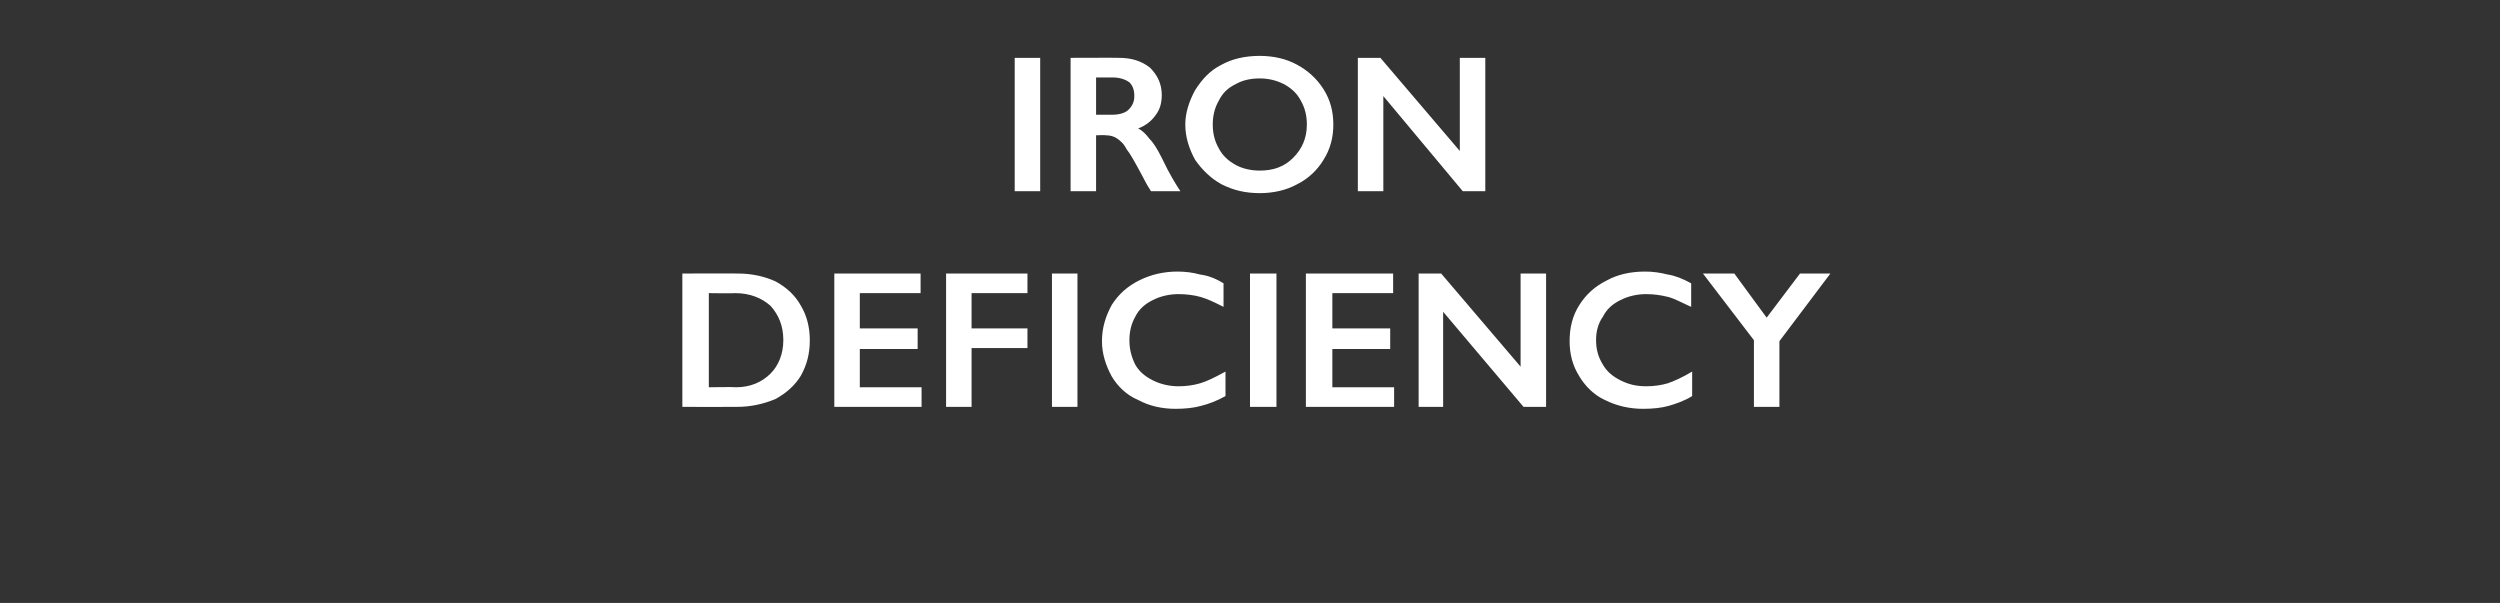
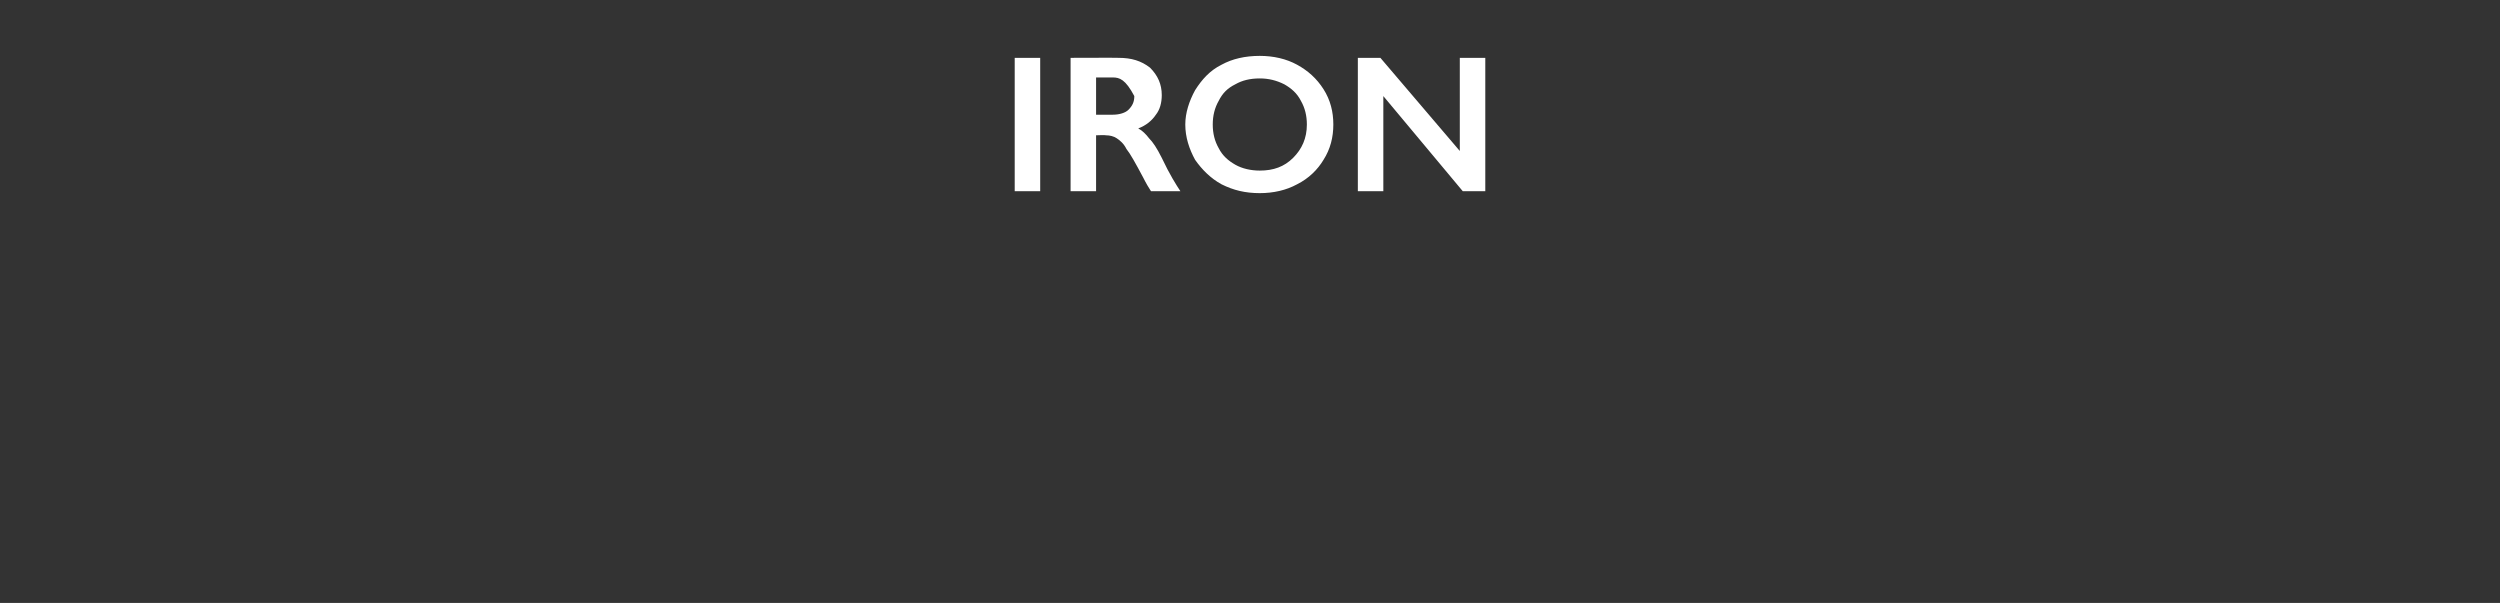
<svg xmlns="http://www.w3.org/2000/svg" version="1.1" width="255px" height="61.5px" viewBox="0 -5 255 61.5" style="top:-5px">
  <rect x="0" y="-5" width="255" height="61.5" fill="#333333" stroke="none" />
  <desc>Iron Deficiency</desc>
  <defs />
  <g id="Polygon162853">
-     <path d="M 75.3 22.9 C 76.7 22.9 78 23.2 79.1 23.7 C 80.2 24.3 81.1 25.1 81.7 26.2 C 82.3 27.2 82.6 28.4 82.6 29.7 C 82.6 31.1 82.3 32.2 81.7 33.3 C 81.1 34.3 80.2 35.1 79.1 35.7 C 77.9 36.2 76.6 36.5 75.2 36.5 C 75.17 36.52 69.6 36.5 69.6 36.5 L 69.6 22.9 C 69.6 22.9 75.33 22.88 75.3 22.9 Z M 75.1 34.5 C 76.5 34.5 77.7 34 78.6 33.1 C 79.4 32.3 79.9 31.1 79.9 29.7 C 79.9 28.2 79.4 27.1 78.6 26.2 C 77.7 25.4 76.5 24.9 75 24.9 C 74.97 24.94 72.3 24.9 72.3 24.9 L 72.3 34.5 C 72.3 34.5 75.05 34.46 75.1 34.5 Z M 93.9 22.9 L 93.9 24.9 L 87.7 24.9 L 87.7 28.5 L 93.6 28.5 L 93.6 30.6 L 87.7 30.6 L 87.7 34.5 L 94 34.5 L 94 36.5 L 85.1 36.5 L 85.1 22.9 L 93.9 22.9 Z M 104.8 22.9 L 104.8 24.9 L 99.1 24.9 L 99.1 28.5 L 104.8 28.5 L 104.8 30.5 L 99.1 30.5 L 99.1 36.5 L 96.5 36.5 L 96.5 22.9 L 104.8 22.9 Z M 109.9 22.9 L 109.9 36.5 L 107.3 36.5 L 107.3 22.9 L 109.9 22.9 Z M 120.1 22.7 C 120.9 22.7 121.7 22.8 122.4 23 C 123.2 23.1 124 23.4 124.8 23.9 C 124.8 23.9 124.8 26.3 124.8 26.3 C 124 25.9 123.2 25.5 122.5 25.3 C 121.8 25.1 121 25 120.2 25 C 119.3 25 118.4 25.2 117.6 25.6 C 116.8 26 116.2 26.5 115.8 27.3 C 115.4 28 115.2 28.8 115.2 29.7 C 115.2 30.6 115.4 31.4 115.8 32.2 C 116.2 32.9 116.8 33.4 117.6 33.8 C 118.4 34.2 119.3 34.4 120.2 34.4 C 121 34.4 121.7 34.3 122.4 34.1 C 123.1 33.9 123.9 33.5 125 32.9 C 125 32.9 125 35.4 125 35.4 C 124.1 35.9 123.3 36.2 122.5 36.4 C 121.8 36.6 120.9 36.7 119.9 36.7 C 118.5 36.7 117.2 36.4 116.1 35.8 C 114.9 35.3 114 34.4 113.4 33.4 C 112.8 32.3 112.4 31.1 112.4 29.8 C 112.4 28.4 112.8 27.2 113.4 26.1 C 114.1 25 115 24.2 116.2 23.6 C 117.4 23 118.7 22.7 120.1 22.7 Z M 130.2 22.9 L 130.2 36.5 L 127.5 36.5 L 127.5 22.9 L 130.2 22.9 Z M 142.1 22.9 L 142.1 24.9 L 135.9 24.9 L 135.9 28.5 L 141.8 28.5 L 141.8 30.6 L 135.9 30.6 L 135.9 34.5 L 142.2 34.5 L 142.2 36.5 L 133.2 36.5 L 133.2 22.9 L 142.1 22.9 Z M 147 22.9 L 155.1 32.4 L 155.1 22.9 L 157.7 22.9 L 157.7 36.5 L 155.4 36.5 L 147.2 26.8 L 147.2 36.5 L 144.7 36.5 L 144.7 22.9 L 147 22.9 Z M 167.8 22.7 C 168.6 22.7 169.3 22.8 170.1 23 C 170.8 23.1 171.6 23.4 172.5 23.9 C 172.5 23.9 172.5 26.3 172.5 26.3 C 171.6 25.9 170.9 25.5 170.2 25.3 C 169.4 25.1 168.7 25 167.9 25 C 167 25 166.1 25.2 165.3 25.6 C 164.5 26 163.9 26.5 163.5 27.3 C 163 28 162.8 28.8 162.8 29.7 C 162.8 30.6 163 31.4 163.5 32.2 C 163.9 32.9 164.5 33.4 165.3 33.8 C 166.1 34.2 166.9 34.4 167.9 34.4 C 168.7 34.4 169.4 34.3 170.1 34.1 C 170.7 33.9 171.6 33.5 172.6 32.9 C 172.6 32.9 172.6 35.4 172.6 35.4 C 171.8 35.9 170.9 36.2 170.2 36.4 C 169.5 36.6 168.6 36.7 167.6 36.7 C 166.2 36.7 164.9 36.4 163.7 35.8 C 162.6 35.3 161.7 34.4 161.1 33.4 C 160.4 32.3 160.1 31.1 160.1 29.8 C 160.1 28.4 160.4 27.2 161.1 26.1 C 161.8 25 162.7 24.2 163.9 23.6 C 165 23 166.3 22.7 167.8 22.7 Z M 176.9 22.9 L 180.2 27.4 L 183.6 22.9 L 186.7 22.9 L 181.5 29.8 L 181.5 36.5 L 178.9 36.5 L 178.9 29.7 L 173.7 22.9 L 176.9 22.9 Z " stroke="none" fill="#fff" />
-   </g>
+     </g>
  <g id="Polygon162852">
-     <path d="M 106.1 0.9 L 106.1 14.5 L 103.5 14.5 L 103.5 0.9 L 106.1 0.9 Z M 114.1 0.9 C 115.4 0.9 116.4 1.2 117.3 1.9 C 118.1 2.7 118.5 3.6 118.5 4.7 C 118.5 5.5 118.3 6.2 117.9 6.7 C 117.5 7.3 116.9 7.8 116.1 8.1 C 116.5 8.3 116.9 8.7 117.2 9.1 C 117.6 9.5 118 10.1 118.5 11.1 C 119.3 12.8 120 13.9 120.4 14.5 C 120.4 14.5 117.4 14.5 117.4 14.5 C 117.2 14.2 116.9 13.7 116.6 13.1 C 115.8 11.6 115.3 10.7 114.9 10.2 C 114.6 9.6 114.2 9.3 113.9 9.1 C 113.6 8.9 113.2 8.8 112.8 8.8 C 112.8 8.76 111.8 8.8 111.8 8.8 L 111.8 14.5 L 109.2 14.5 L 109.2 0.9 C 109.2 0.9 114.12 0.88 114.1 0.9 Z M 113.5 6.7 C 114.2 6.7 114.8 6.5 115.1 6.2 C 115.5 5.8 115.7 5.4 115.7 4.8 C 115.7 4.1 115.5 3.7 115.2 3.4 C 114.8 3.1 114.2 2.9 113.5 2.9 C 113.48 2.9 111.8 2.9 111.8 2.9 L 111.8 6.7 C 111.8 6.7 113.52 6.7 113.5 6.7 Z M 128.5 0.7 C 129.9 0.7 131.2 1 132.3 1.6 C 133.4 2.2 134.3 3 135 4.1 C 135.7 5.2 136 6.4 136 7.7 C 136 9 135.7 10.2 135 11.3 C 134.4 12.3 133.5 13.2 132.3 13.8 C 131.2 14.4 129.9 14.7 128.5 14.7 C 127 14.7 125.8 14.4 124.6 13.8 C 123.5 13.2 122.6 12.3 121.9 11.3 C 121.3 10.2 120.9 9 120.9 7.7 C 120.9 6.5 121.3 5.3 121.9 4.2 C 122.6 3.1 123.4 2.2 124.6 1.6 C 125.7 1 127 0.7 128.5 0.7 Z M 123.7 7.7 C 123.7 8.6 123.9 9.4 124.3 10.1 C 124.7 10.9 125.3 11.4 126 11.8 C 126.7 12.2 127.6 12.4 128.5 12.4 C 129.9 12.4 131 12 131.9 11.1 C 132.8 10.2 133.3 9.1 133.3 7.7 C 133.3 6.8 133.1 6 132.7 5.3 C 132.3 4.5 131.7 4 131 3.6 C 130.2 3.2 129.4 3 128.5 3 C 127.5 3 126.7 3.2 126 3.6 C 125.2 4 124.7 4.5 124.3 5.3 C 123.9 6 123.7 6.8 123.7 7.7 Z M 140.8 0.9 L 148.9 10.4 L 148.9 0.9 L 151.5 0.9 L 151.5 14.5 L 149.2 14.5 L 141.1 4.8 L 141.1 14.5 L 138.5 14.5 L 138.5 0.9 L 140.8 0.9 Z " stroke="none" fill="#fff" />
+     <path d="M 106.1 0.9 L 106.1 14.5 L 103.5 14.5 L 103.5 0.9 L 106.1 0.9 Z M 114.1 0.9 C 115.4 0.9 116.4 1.2 117.3 1.9 C 118.1 2.7 118.5 3.6 118.5 4.7 C 118.5 5.5 118.3 6.2 117.9 6.7 C 117.5 7.3 116.9 7.8 116.1 8.1 C 116.5 8.3 116.9 8.7 117.2 9.1 C 117.6 9.5 118 10.1 118.5 11.1 C 119.3 12.8 120 13.9 120.4 14.5 C 120.4 14.5 117.4 14.5 117.4 14.5 C 117.2 14.2 116.9 13.7 116.6 13.1 C 115.8 11.6 115.3 10.7 114.9 10.2 C 114.6 9.6 114.2 9.3 113.9 9.1 C 113.6 8.9 113.2 8.8 112.8 8.8 C 112.8 8.76 111.8 8.8 111.8 8.8 L 111.8 14.5 L 109.2 14.5 L 109.2 0.9 C 109.2 0.9 114.12 0.88 114.1 0.9 Z M 113.5 6.7 C 114.2 6.7 114.8 6.5 115.1 6.2 C 115.5 5.8 115.7 5.4 115.7 4.8 C 114.8 3.1 114.2 2.9 113.5 2.9 C 113.48 2.9 111.8 2.9 111.8 2.9 L 111.8 6.7 C 111.8 6.7 113.52 6.7 113.5 6.7 Z M 128.5 0.7 C 129.9 0.7 131.2 1 132.3 1.6 C 133.4 2.2 134.3 3 135 4.1 C 135.7 5.2 136 6.4 136 7.7 C 136 9 135.7 10.2 135 11.3 C 134.4 12.3 133.5 13.2 132.3 13.8 C 131.2 14.4 129.9 14.7 128.5 14.7 C 127 14.7 125.8 14.4 124.6 13.8 C 123.5 13.2 122.6 12.3 121.9 11.3 C 121.3 10.2 120.9 9 120.9 7.7 C 120.9 6.5 121.3 5.3 121.9 4.2 C 122.6 3.1 123.4 2.2 124.6 1.6 C 125.7 1 127 0.7 128.5 0.7 Z M 123.7 7.7 C 123.7 8.6 123.9 9.4 124.3 10.1 C 124.7 10.9 125.3 11.4 126 11.8 C 126.7 12.2 127.6 12.4 128.5 12.4 C 129.9 12.4 131 12 131.9 11.1 C 132.8 10.2 133.3 9.1 133.3 7.7 C 133.3 6.8 133.1 6 132.7 5.3 C 132.3 4.5 131.7 4 131 3.6 C 130.2 3.2 129.4 3 128.5 3 C 127.5 3 126.7 3.2 126 3.6 C 125.2 4 124.7 4.5 124.3 5.3 C 123.9 6 123.7 6.8 123.7 7.7 Z M 140.8 0.9 L 148.9 10.4 L 148.9 0.9 L 151.5 0.9 L 151.5 14.5 L 149.2 14.5 L 141.1 4.8 L 141.1 14.5 L 138.5 14.5 L 138.5 0.9 L 140.8 0.9 Z " stroke="none" fill="#fff" />
  </g>
</svg>